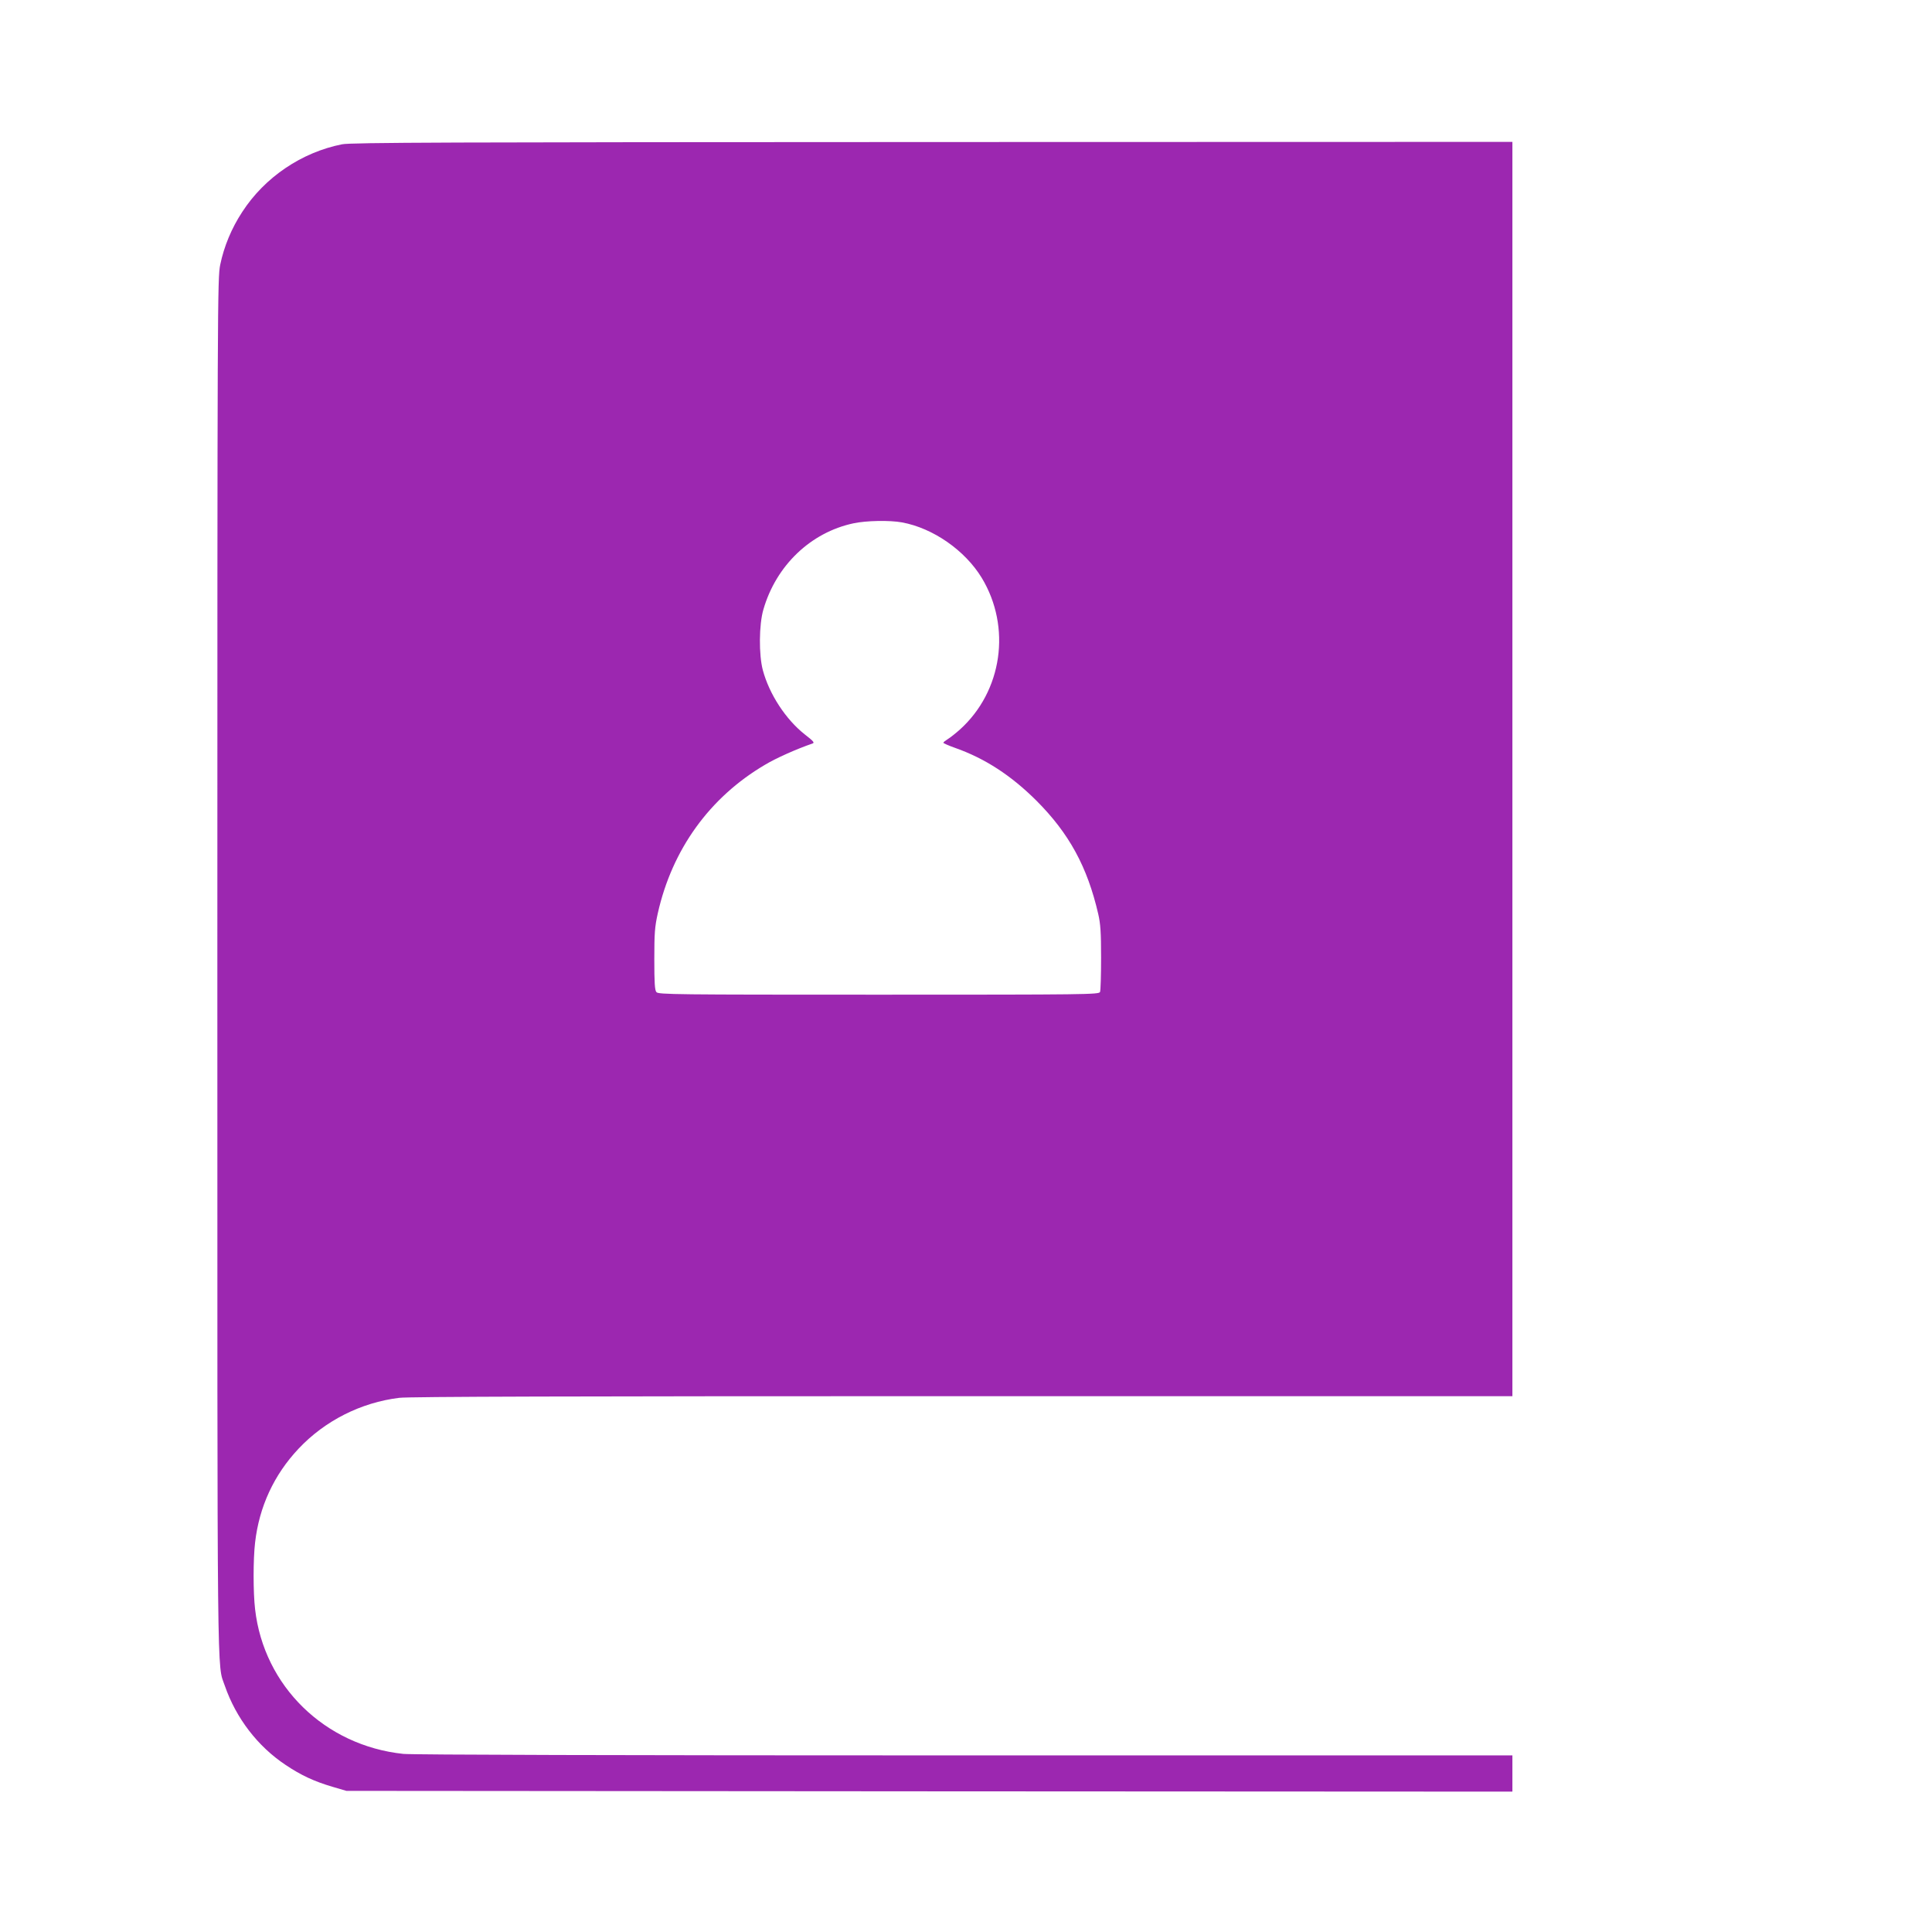
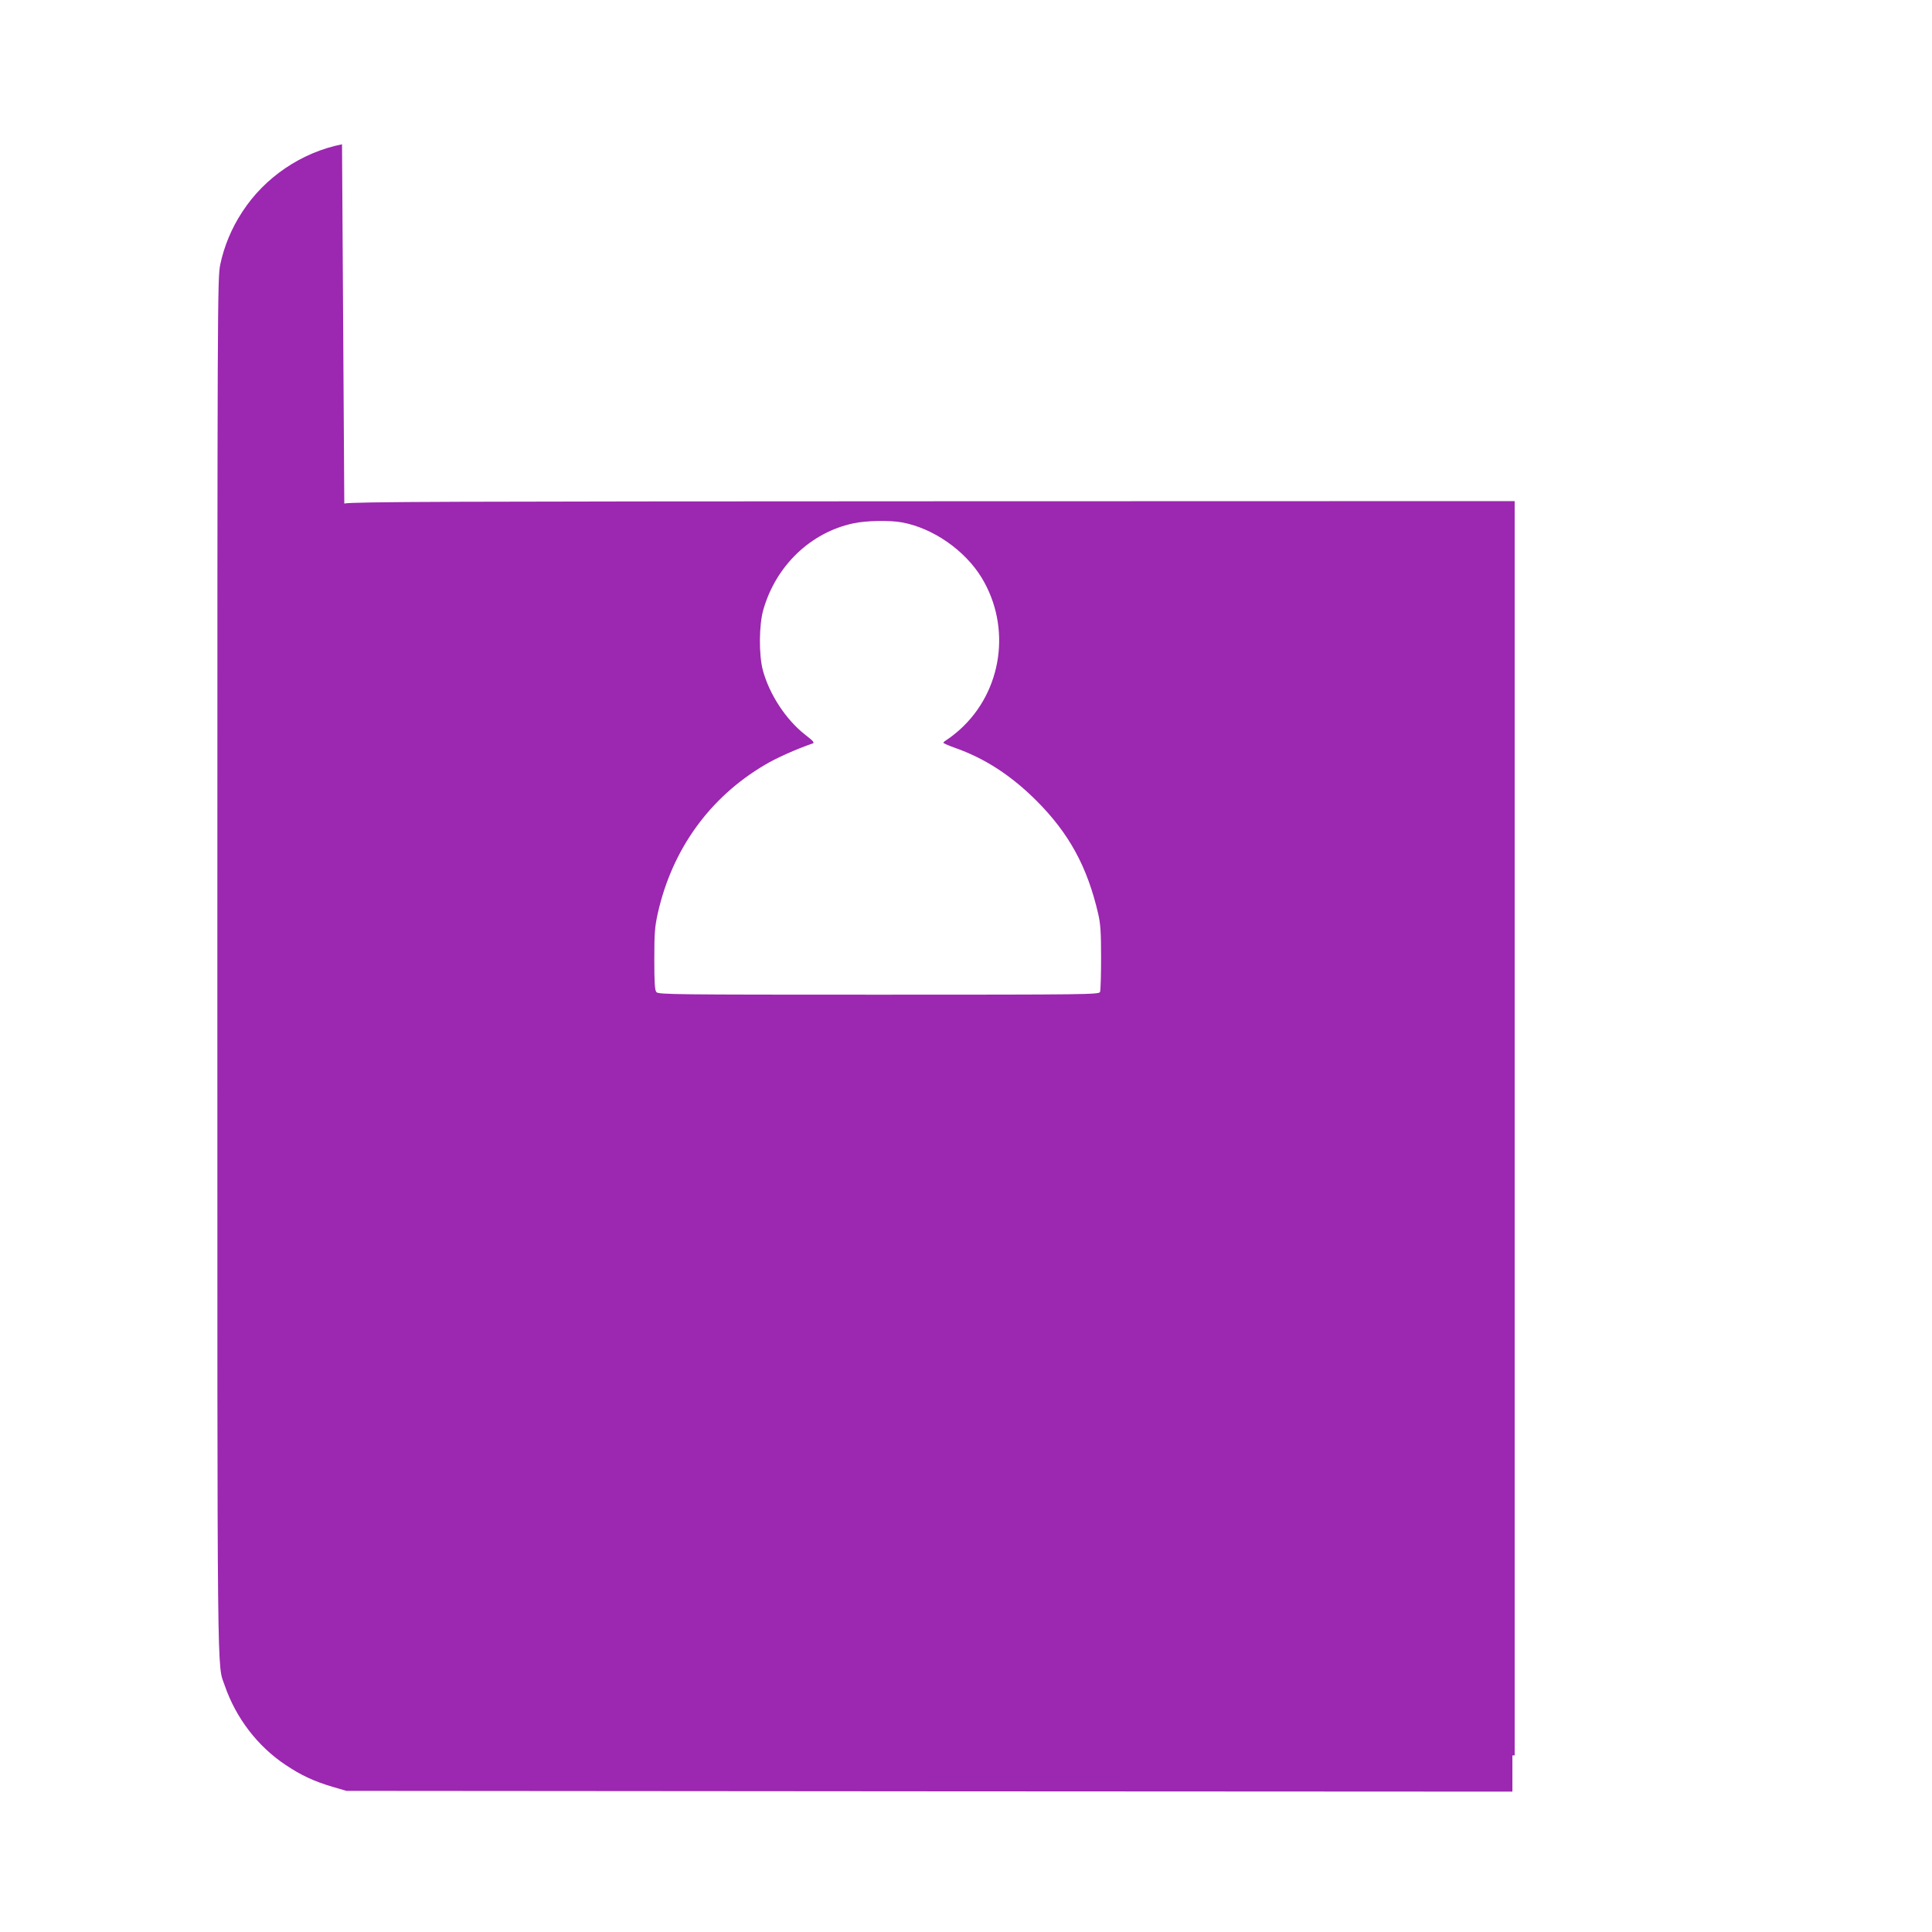
<svg xmlns="http://www.w3.org/2000/svg" version="1.0" width="1280pt" height="1280pt" viewBox="0 0 1280 1280" preserveAspectRatio="xMidYMid meet">
  <g transform="translate(0,1280) scale(0.1,-0.1)" fill="#9c27b0" stroke="none">
-     <path d="M2266 11844 c-267 -53 -512 -218 -661 -448 -71 -108 -121 -229 -146 -350 -18 -88 -19 -224 -19 -4648 0 -4915 -3 -4611 50 -4768 74 -213 217 -400 402 -523 103 -69 189 -109 311 -145 l92 -27 3863 -3 3862 -2 0 120 0 120 -3627 0 c-2307 0 -3662 4 -3721 10 -520 55 -924 449 -982 959 -13 110 -13 331 0 441 27 237 125 449 288 622 174 185 413 306 667 337 64 8 1139 11 3733 11 l3642 0 0 4155 0 4155 -3842 -1 c-3204 -1 -3854 -3 -3912 -15z m3710 -2505 c206 -38 417 -185 528 -367 198 -327 137 -752 -145 -1006 -28 -25 -65 -54 -80 -63 -16 -10 -29 -20 -29 -24 0 -3 35 -19 78 -34 198 -70 370 -182 538 -349 217 -217 338 -439 410 -751 15 -65 19 -121 19 -290 0 -115 -3 -218 -7 -227 -7 -17 -86 -18 -1466 -18 -1346 0 -1461 1 -1473 17 -11 12 -14 61 -14 217 0 174 3 215 23 305 95 423 343 768 710 984 73 44 210 105 315 141 16 5 6 16 -52 61 -125 99 -234 265 -277 425 -27 101 -26 302 4 403 84 290 313 510 597 570 84 18 239 21 321 6z" />
+     <path d="M2266 11844 c-267 -53 -512 -218 -661 -448 -71 -108 -121 -229 -146 -350 -18 -88 -19 -224 -19 -4648 0 -4915 -3 -4611 50 -4768 74 -213 217 -400 402 -523 103 -69 189 -109 311 -145 l92 -27 3863 -3 3862 -2 0 120 0 120 -3627 0 l3642 0 0 4155 0 4155 -3842 -1 c-3204 -1 -3854 -3 -3912 -15z m3710 -2505 c206 -38 417 -185 528 -367 198 -327 137 -752 -145 -1006 -28 -25 -65 -54 -80 -63 -16 -10 -29 -20 -29 -24 0 -3 35 -19 78 -34 198 -70 370 -182 538 -349 217 -217 338 -439 410 -751 15 -65 19 -121 19 -290 0 -115 -3 -218 -7 -227 -7 -17 -86 -18 -1466 -18 -1346 0 -1461 1 -1473 17 -11 12 -14 61 -14 217 0 174 3 215 23 305 95 423 343 768 710 984 73 44 210 105 315 141 16 5 6 16 -52 61 -125 99 -234 265 -277 425 -27 101 -26 302 4 403 84 290 313 510 597 570 84 18 239 21 321 6z" />
  </g>
</svg>